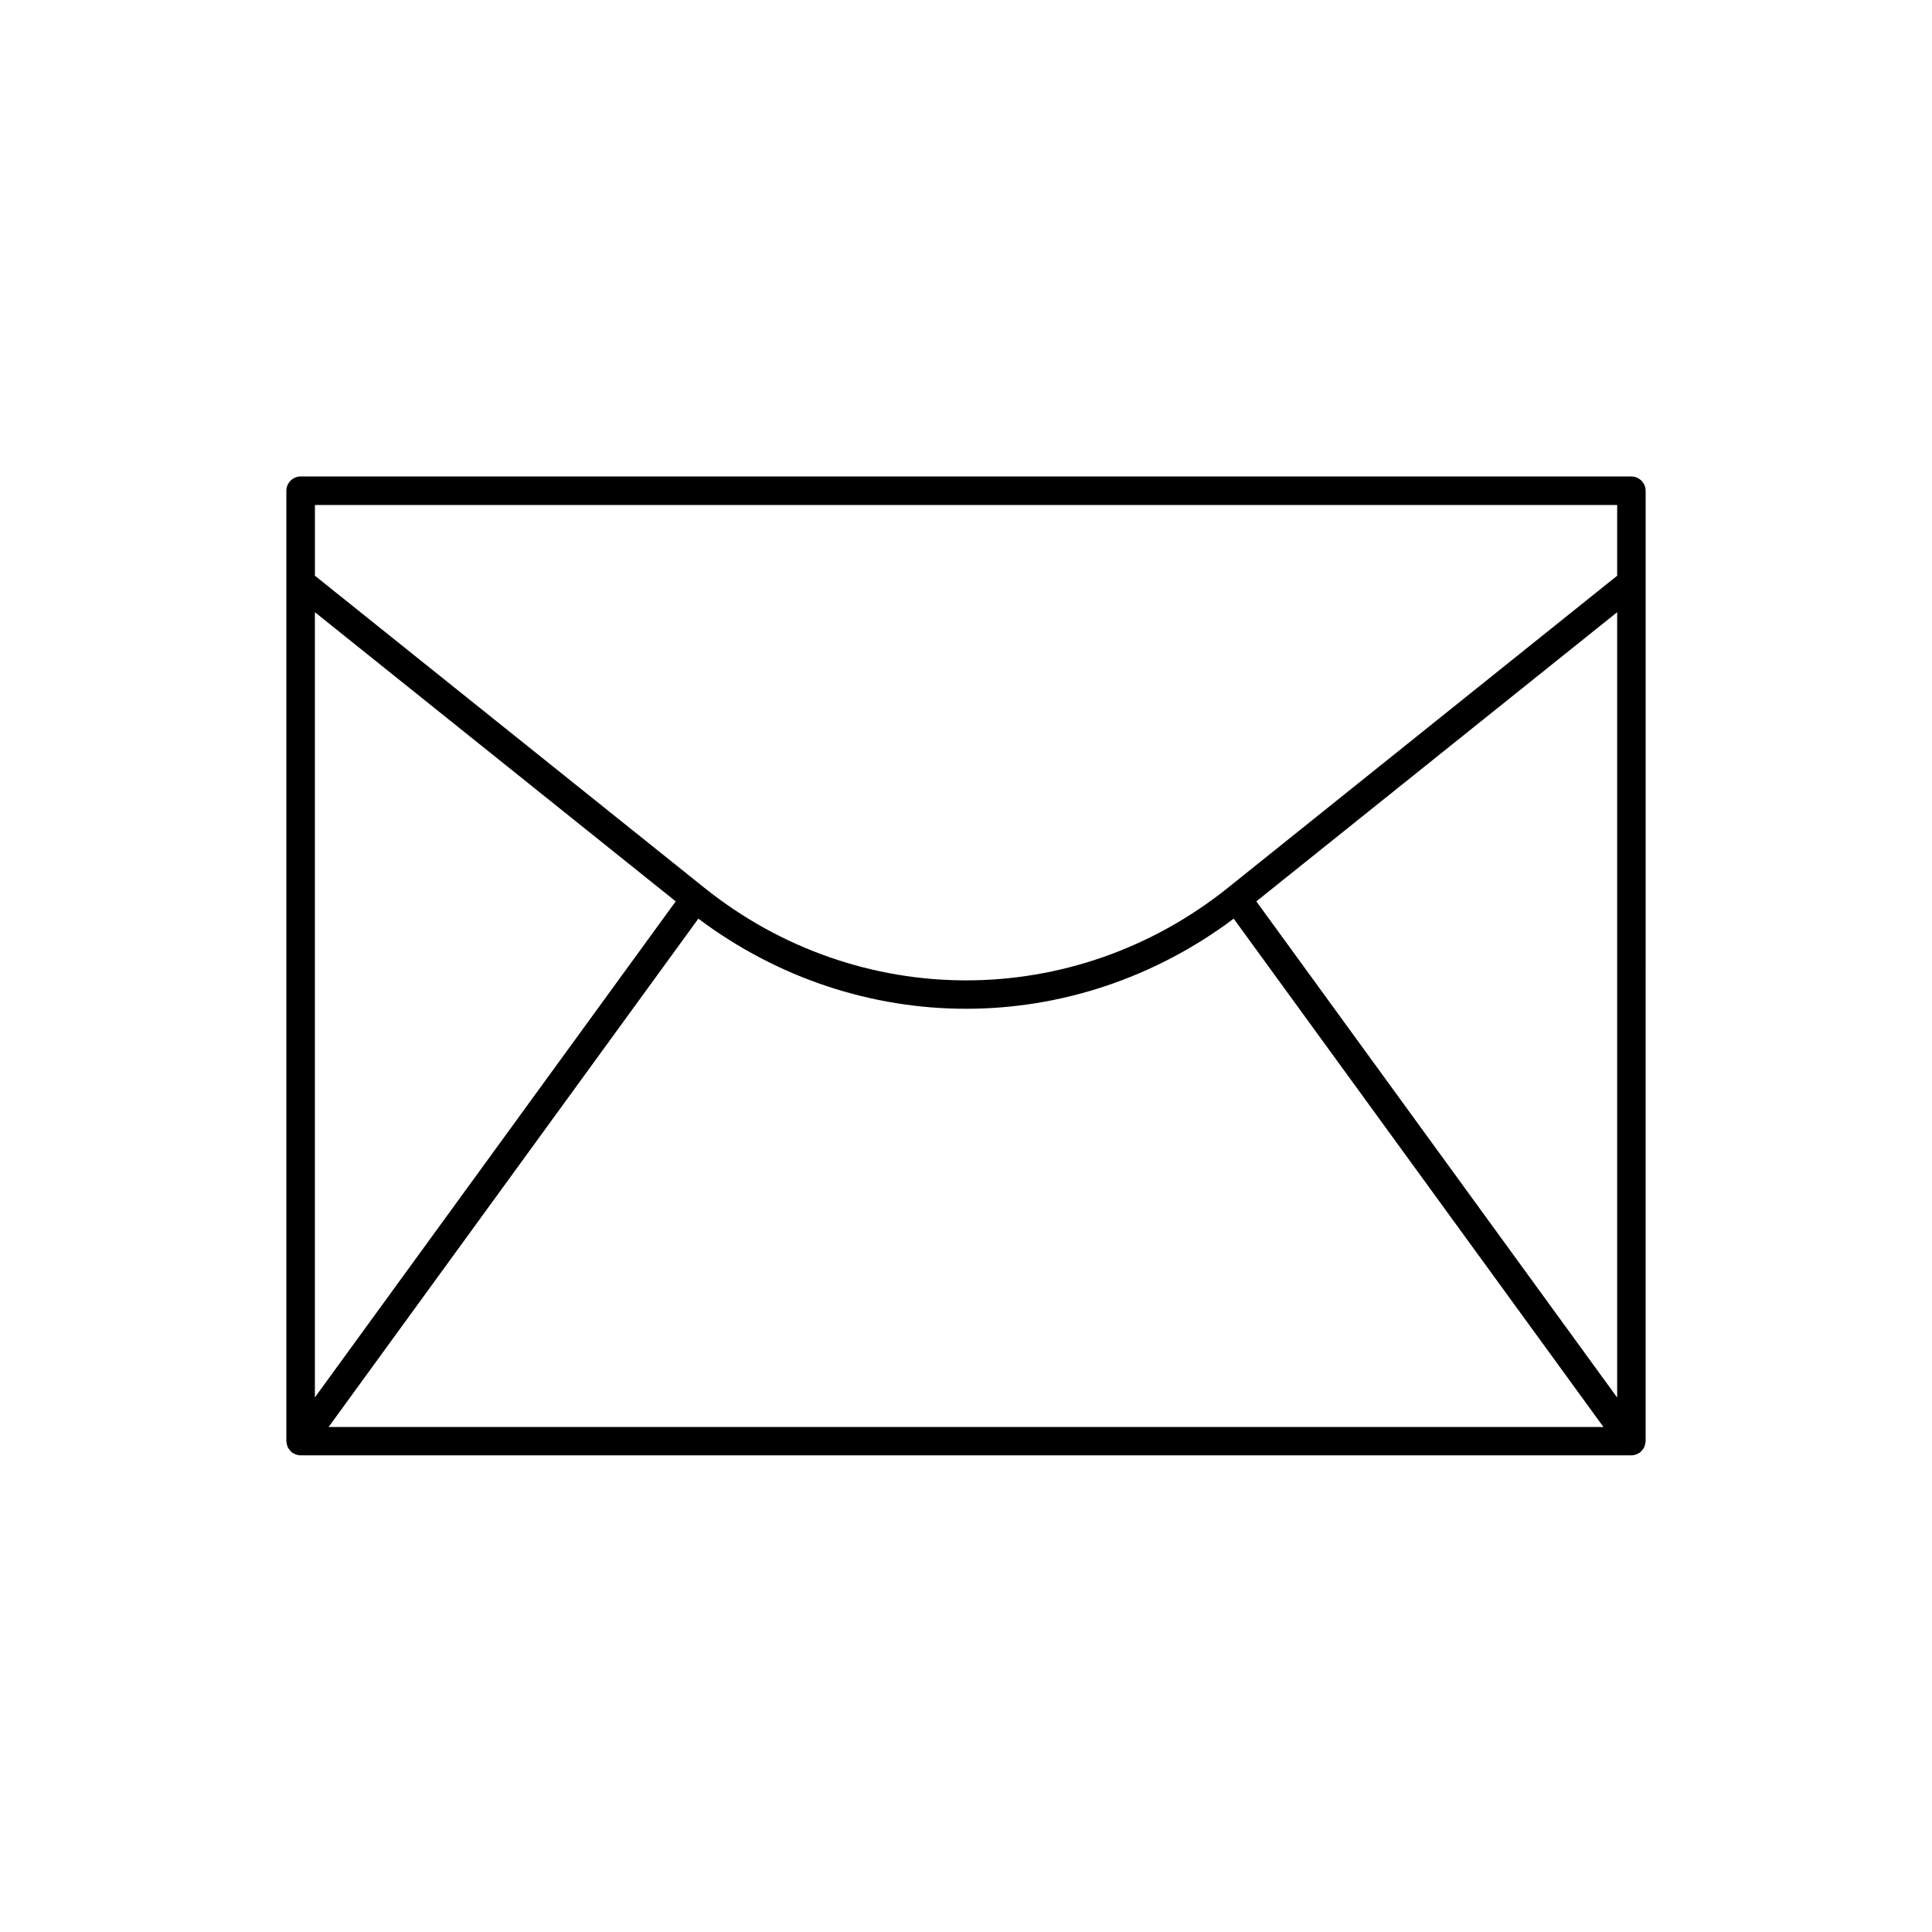
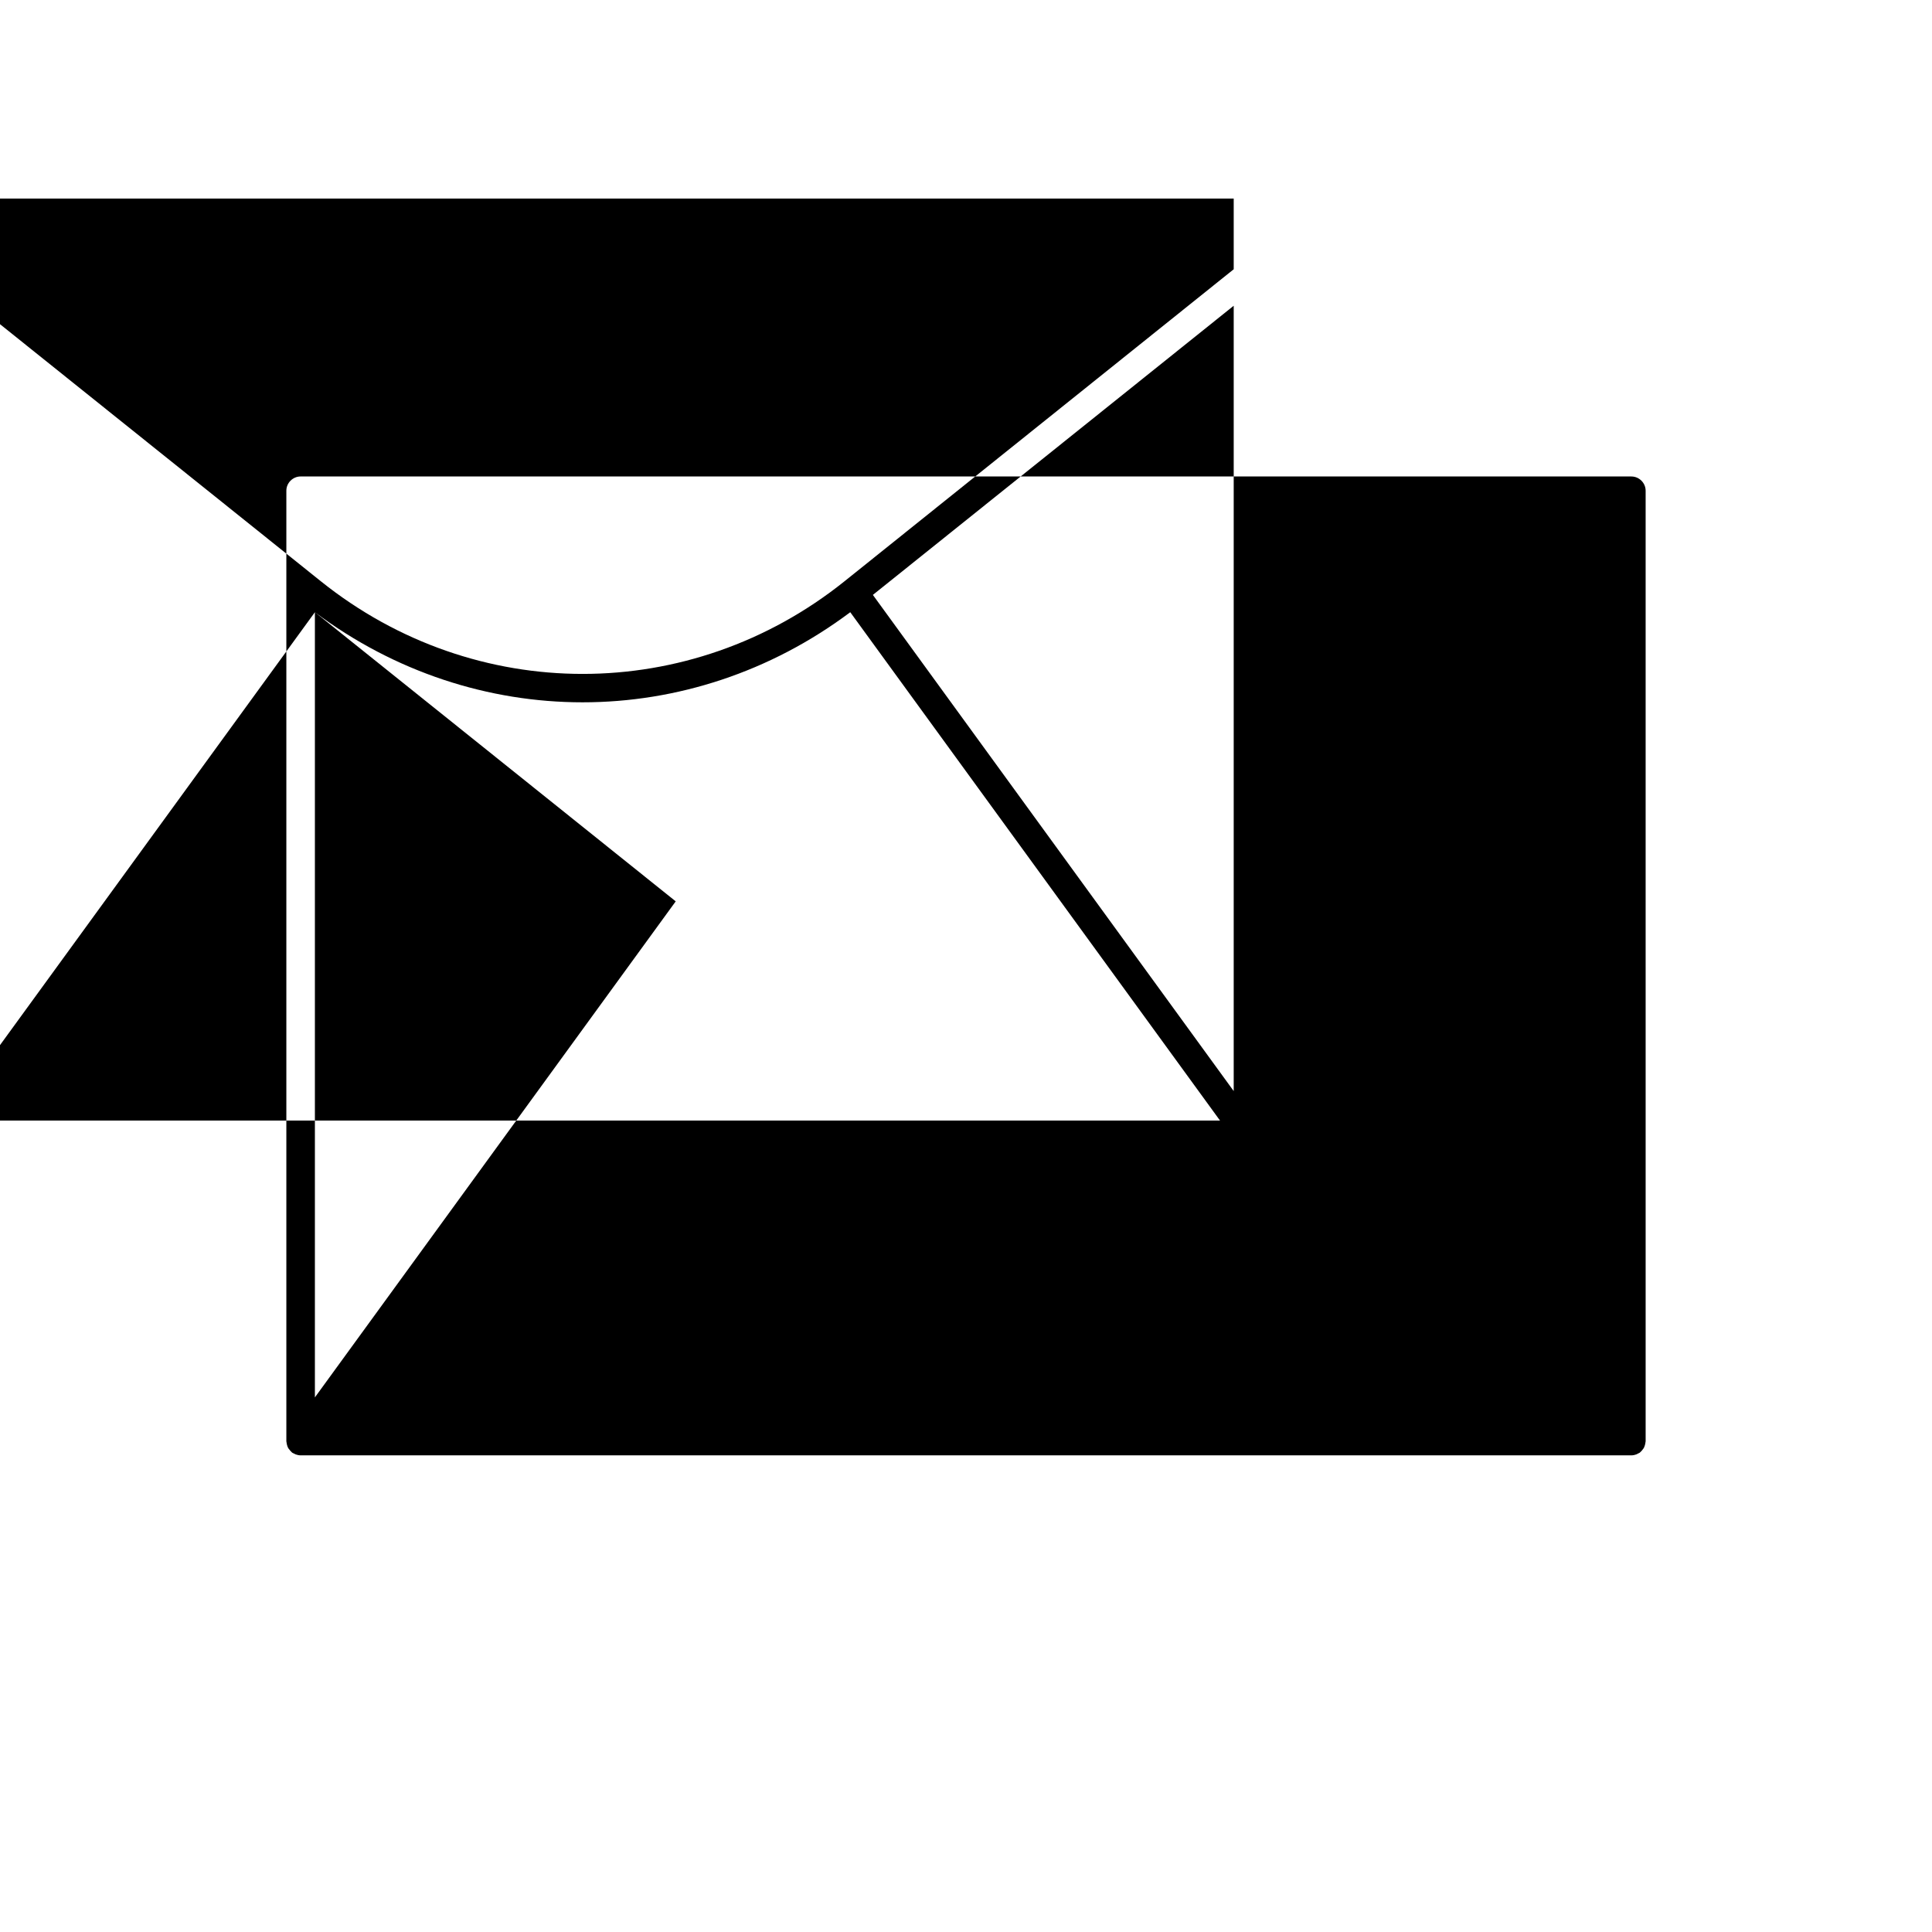
<svg xmlns="http://www.w3.org/2000/svg" fill="#000000" width="800px" height="800px" version="1.1" viewBox="144 144 512 512">
-   <path d="m580.11 274.05c0-2.066-1.715-3.777-3.777-3.777l-352.67-0.004c-2.066 0-3.777 1.715-3.777 3.777v251.91c0 0.102 0.051 0.203 0.051 0.301 0 0.25 0.102 0.504 0.152 0.754 0.051 0.25 0.152 0.453 0.25 0.656 0.102 0.203 0.25 0.402 0.402 0.555 0.152 0.203 0.301 0.402 0.504 0.555 0.051 0.051 0.102 0.152 0.203 0.203 0.152 0.102 0.301 0.152 0.504 0.25 0.152 0.051 0.25 0.152 0.402 0.203 0.453 0.152 0.855 0.25 1.309 0.25h352.67c0.453 0 0.906-0.102 1.309-0.25 0.152-0.051 0.25-0.152 0.402-0.203 0.152-0.102 0.352-0.152 0.504-0.25 0.102-0.051 0.102-0.152 0.203-0.203 0.203-0.152 0.352-0.352 0.504-0.555s0.301-0.352 0.402-0.555 0.152-0.402 0.25-0.656c0.051-0.25 0.152-0.504 0.152-0.754 0-0.102 0.051-0.203 0.051-0.301zm-352.66 32.191 95.621 76.629-95.621 131.45zm101.62 81.215c21.16 15.871 46.047 23.879 70.938 23.879 24.887 0 49.777-8.012 70.938-23.879l97.992 134.72h-337.86zm147.87-4.586 95.625-76.629v208.12zm95.625-105.04v18.742l-103.13 82.676c-40.859 32.746-97.941 32.746-138.8 0l-103.18-82.676v-18.742z" />
+   <path d="m580.11 274.05c0-2.066-1.715-3.777-3.777-3.777l-352.67-0.004c-2.066 0-3.777 1.715-3.777 3.777v251.91c0 0.102 0.051 0.203 0.051 0.301 0 0.25 0.102 0.504 0.152 0.754 0.051 0.25 0.152 0.453 0.25 0.656 0.102 0.203 0.25 0.402 0.402 0.555 0.152 0.203 0.301 0.402 0.504 0.555 0.051 0.051 0.102 0.152 0.203 0.203 0.152 0.102 0.301 0.152 0.504 0.25 0.152 0.051 0.25 0.152 0.402 0.203 0.453 0.152 0.855 0.25 1.309 0.25h352.67c0.453 0 0.906-0.102 1.309-0.25 0.152-0.051 0.25-0.152 0.402-0.203 0.152-0.102 0.352-0.152 0.504-0.25 0.102-0.051 0.102-0.152 0.203-0.203 0.203-0.152 0.352-0.352 0.504-0.555s0.301-0.352 0.402-0.555 0.152-0.402 0.25-0.656c0.051-0.25 0.152-0.504 0.152-0.754 0-0.102 0.051-0.203 0.051-0.301zm-352.66 32.191 95.621 76.629-95.621 131.45zc21.16 15.871 46.047 23.879 70.938 23.879 24.887 0 49.777-8.012 70.938-23.879l97.992 134.72h-337.86zm147.87-4.586 95.625-76.629v208.12zm95.625-105.04v18.742l-103.13 82.676c-40.859 32.746-97.941 32.746-138.8 0l-103.18-82.676v-18.742z" />
</svg>